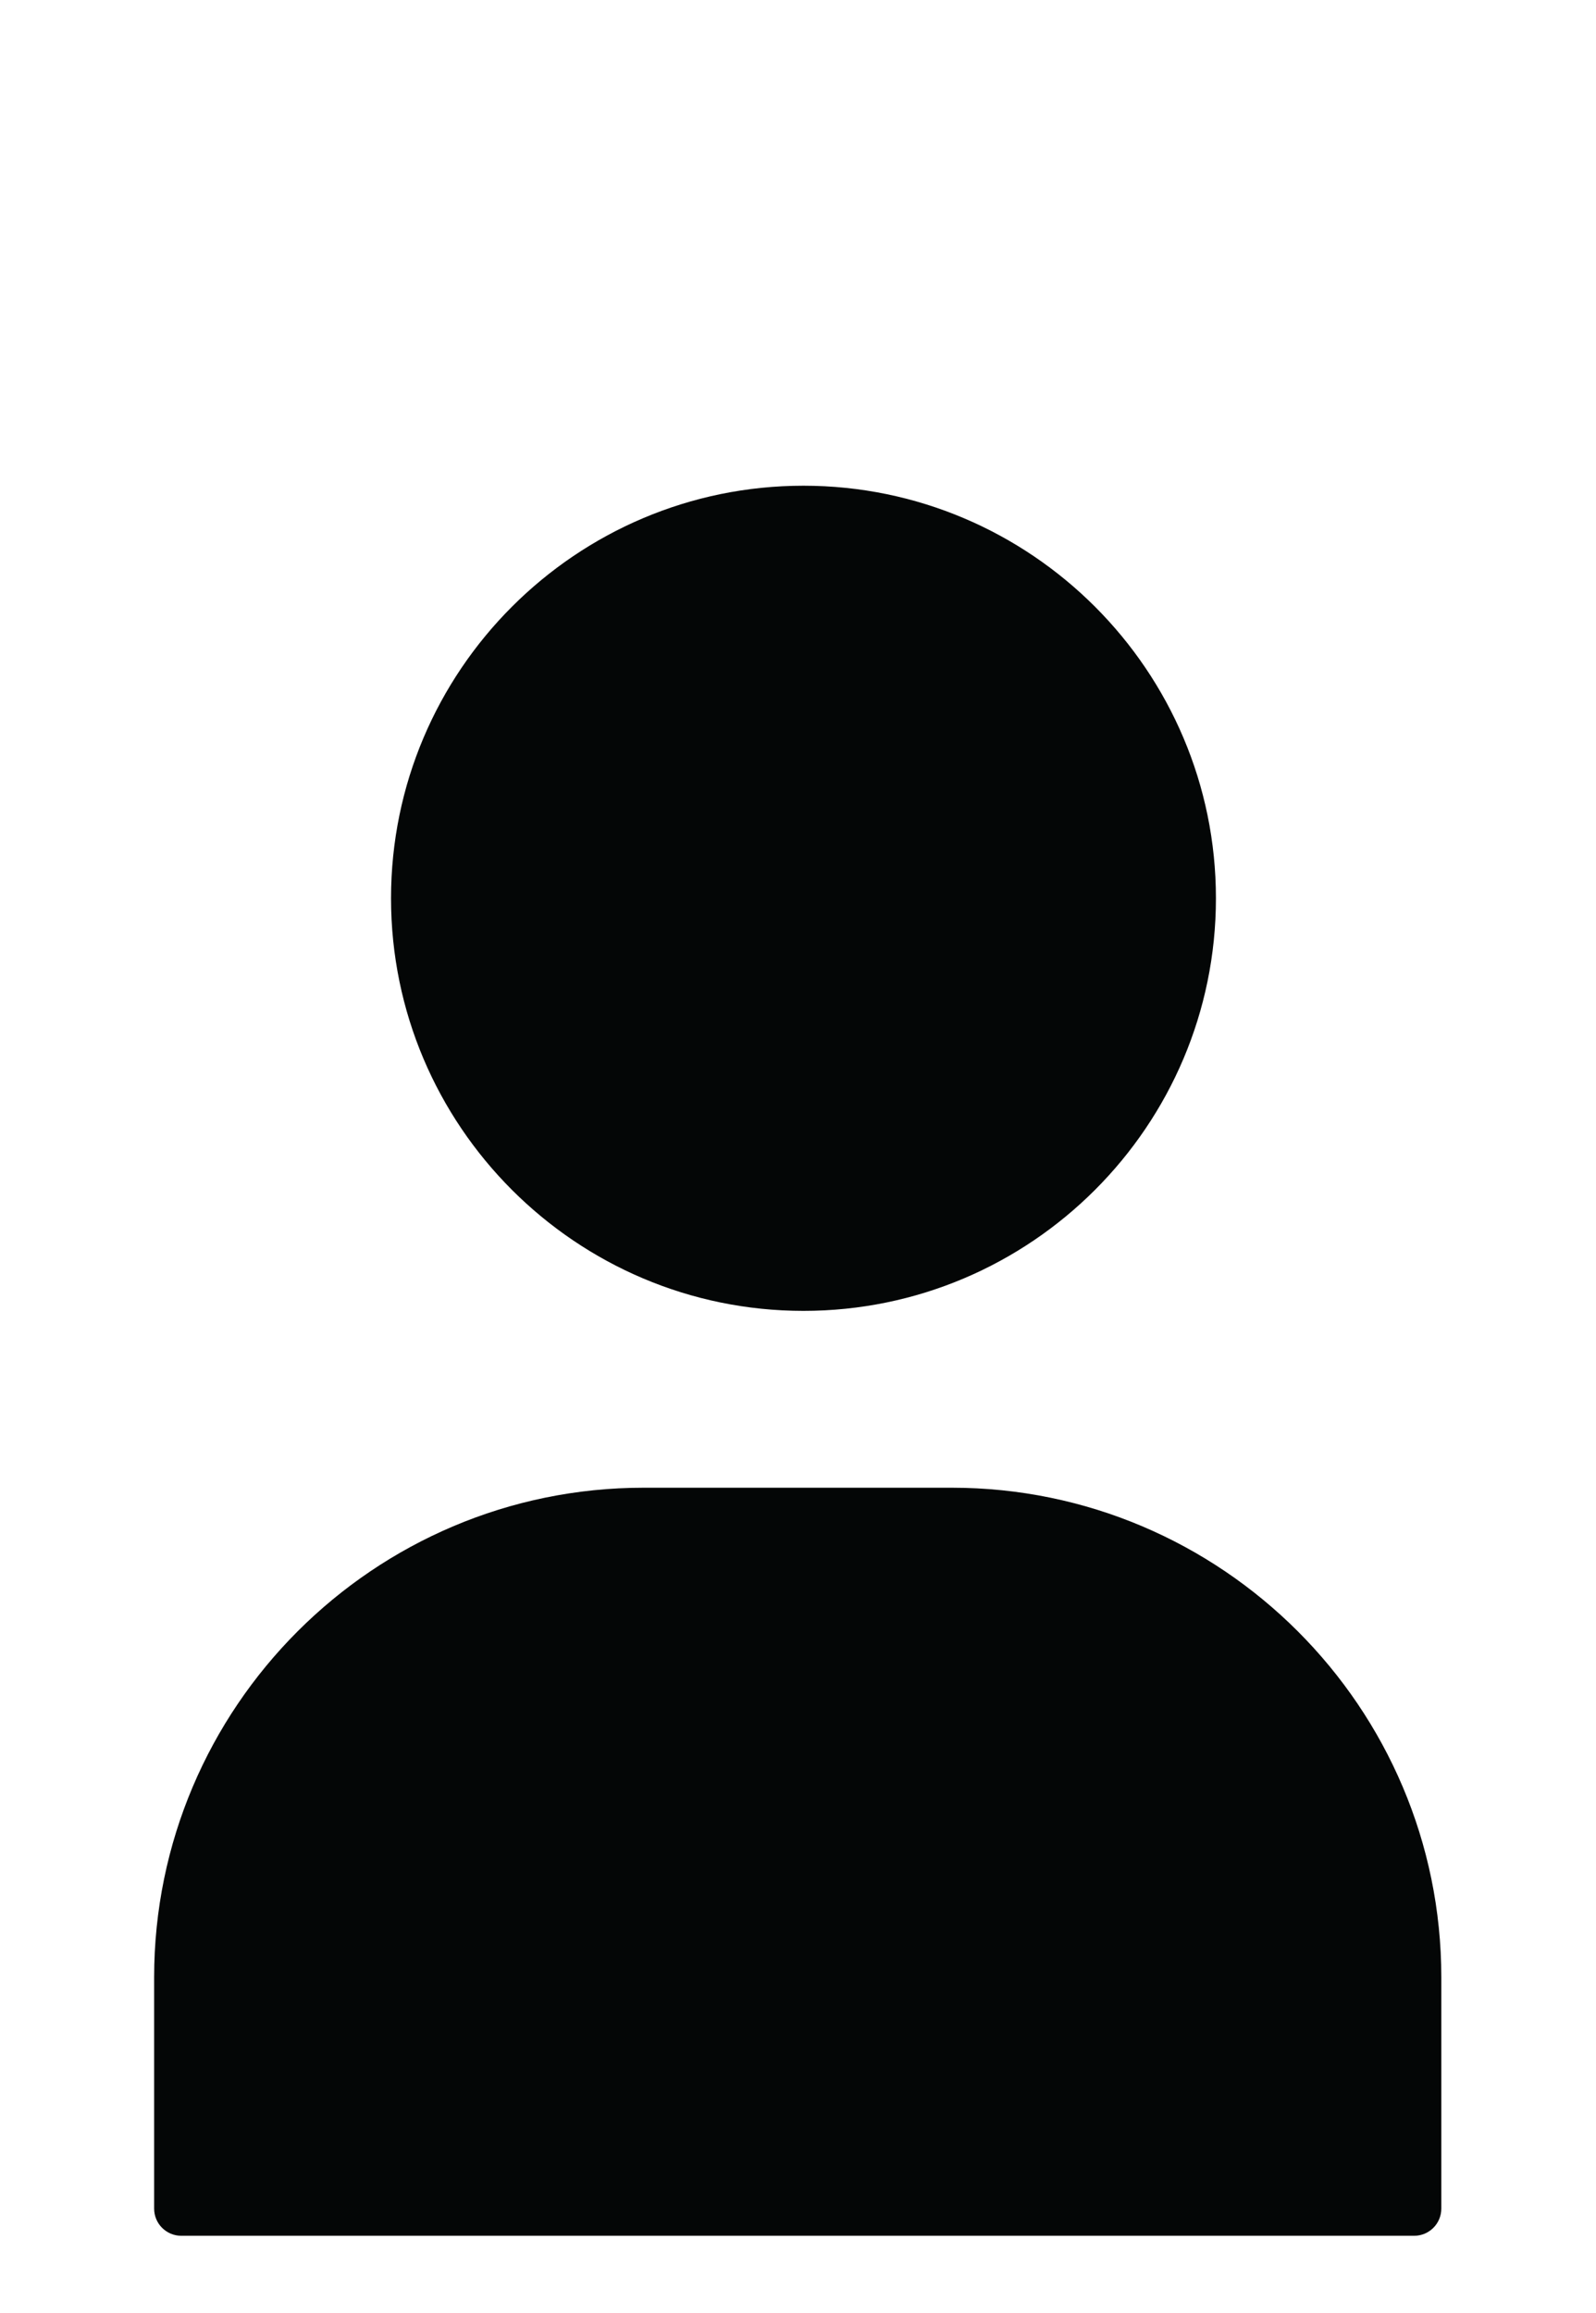
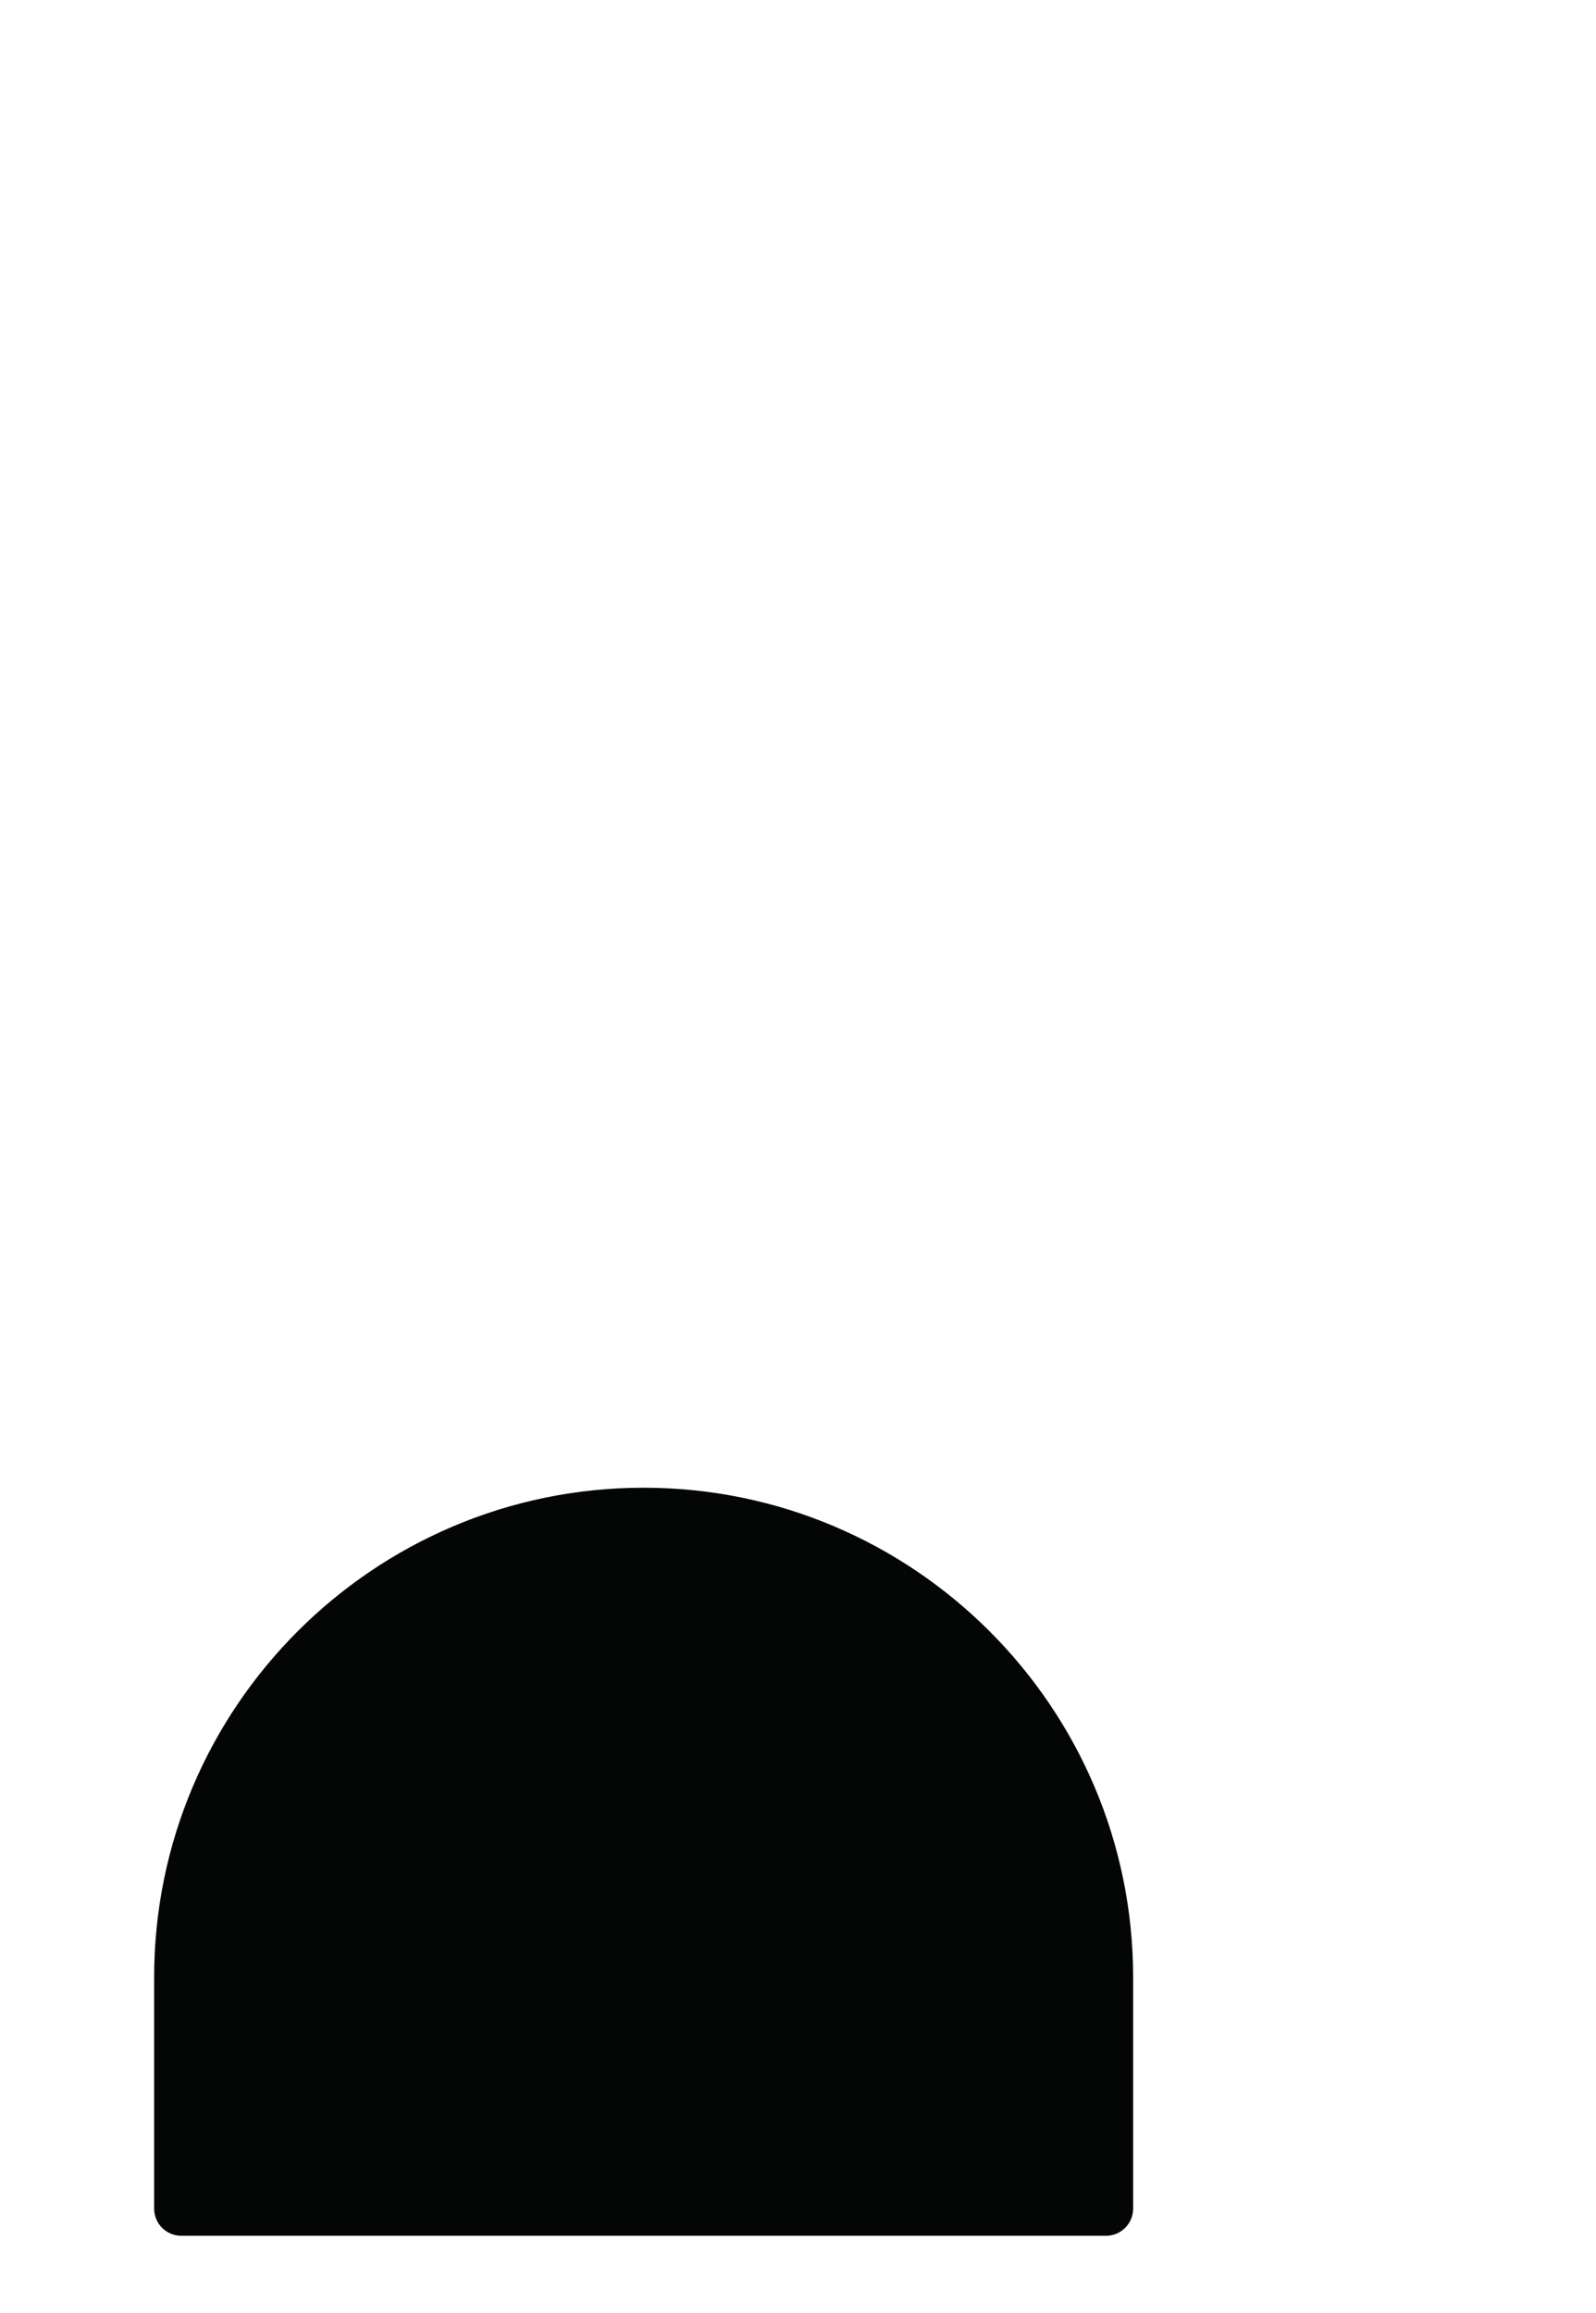
<svg xmlns="http://www.w3.org/2000/svg" viewBox="0 0 39.133 56.693" height="56.693" width="39.133" xml:space="preserve" id="svg2" version="1.1">
  <defs id="defs6" />
  <g transform="matrix(1.333,0,0,-1.333,0,56.693)" id="g10">
    <g transform="scale(0.1)" id="g12">
-       <path id="path14" style="fill:#040606;fill-opacity:1;fill-rule:nonzero;stroke:none" d="m 147.793,184.254 c -41.836,0 -75.867,34.031 -75.867,75.867 0,41.832 34.031,75.867 75.867,75.867 41.836,0 75.867,-34.035 75.867,-75.867 0,-41.836 -34.031,-75.867 -75.867,-75.867" />
-       <path id="path16" style="fill:#040606;fill-opacity:1;fill-rule:nonzero;stroke:none" d="M 260.117,14.176 H 33.352 c -2.766,0 -5,2.234 -5,5 v 42.52 c 0,49.649 40.391,90.039 90.039,90.039 h 56.687 c 49.649,0 90.039,-40.39 90.039,-90.039 V 19.176 c 0,-2.766 -2.234,-5 -5,-5" />
+       <path id="path16" style="fill:#040606;fill-opacity:1;fill-rule:nonzero;stroke:none" d="M 260.117,14.176 H 33.352 c -2.766,0 -5,2.234 -5,5 v 42.52 c 0,49.649 40.391,90.039 90.039,90.039 c 49.649,0 90.039,-40.39 90.039,-90.039 V 19.176 c 0,-2.766 -2.234,-5 -5,-5" />
    </g>
  </g>
</svg>